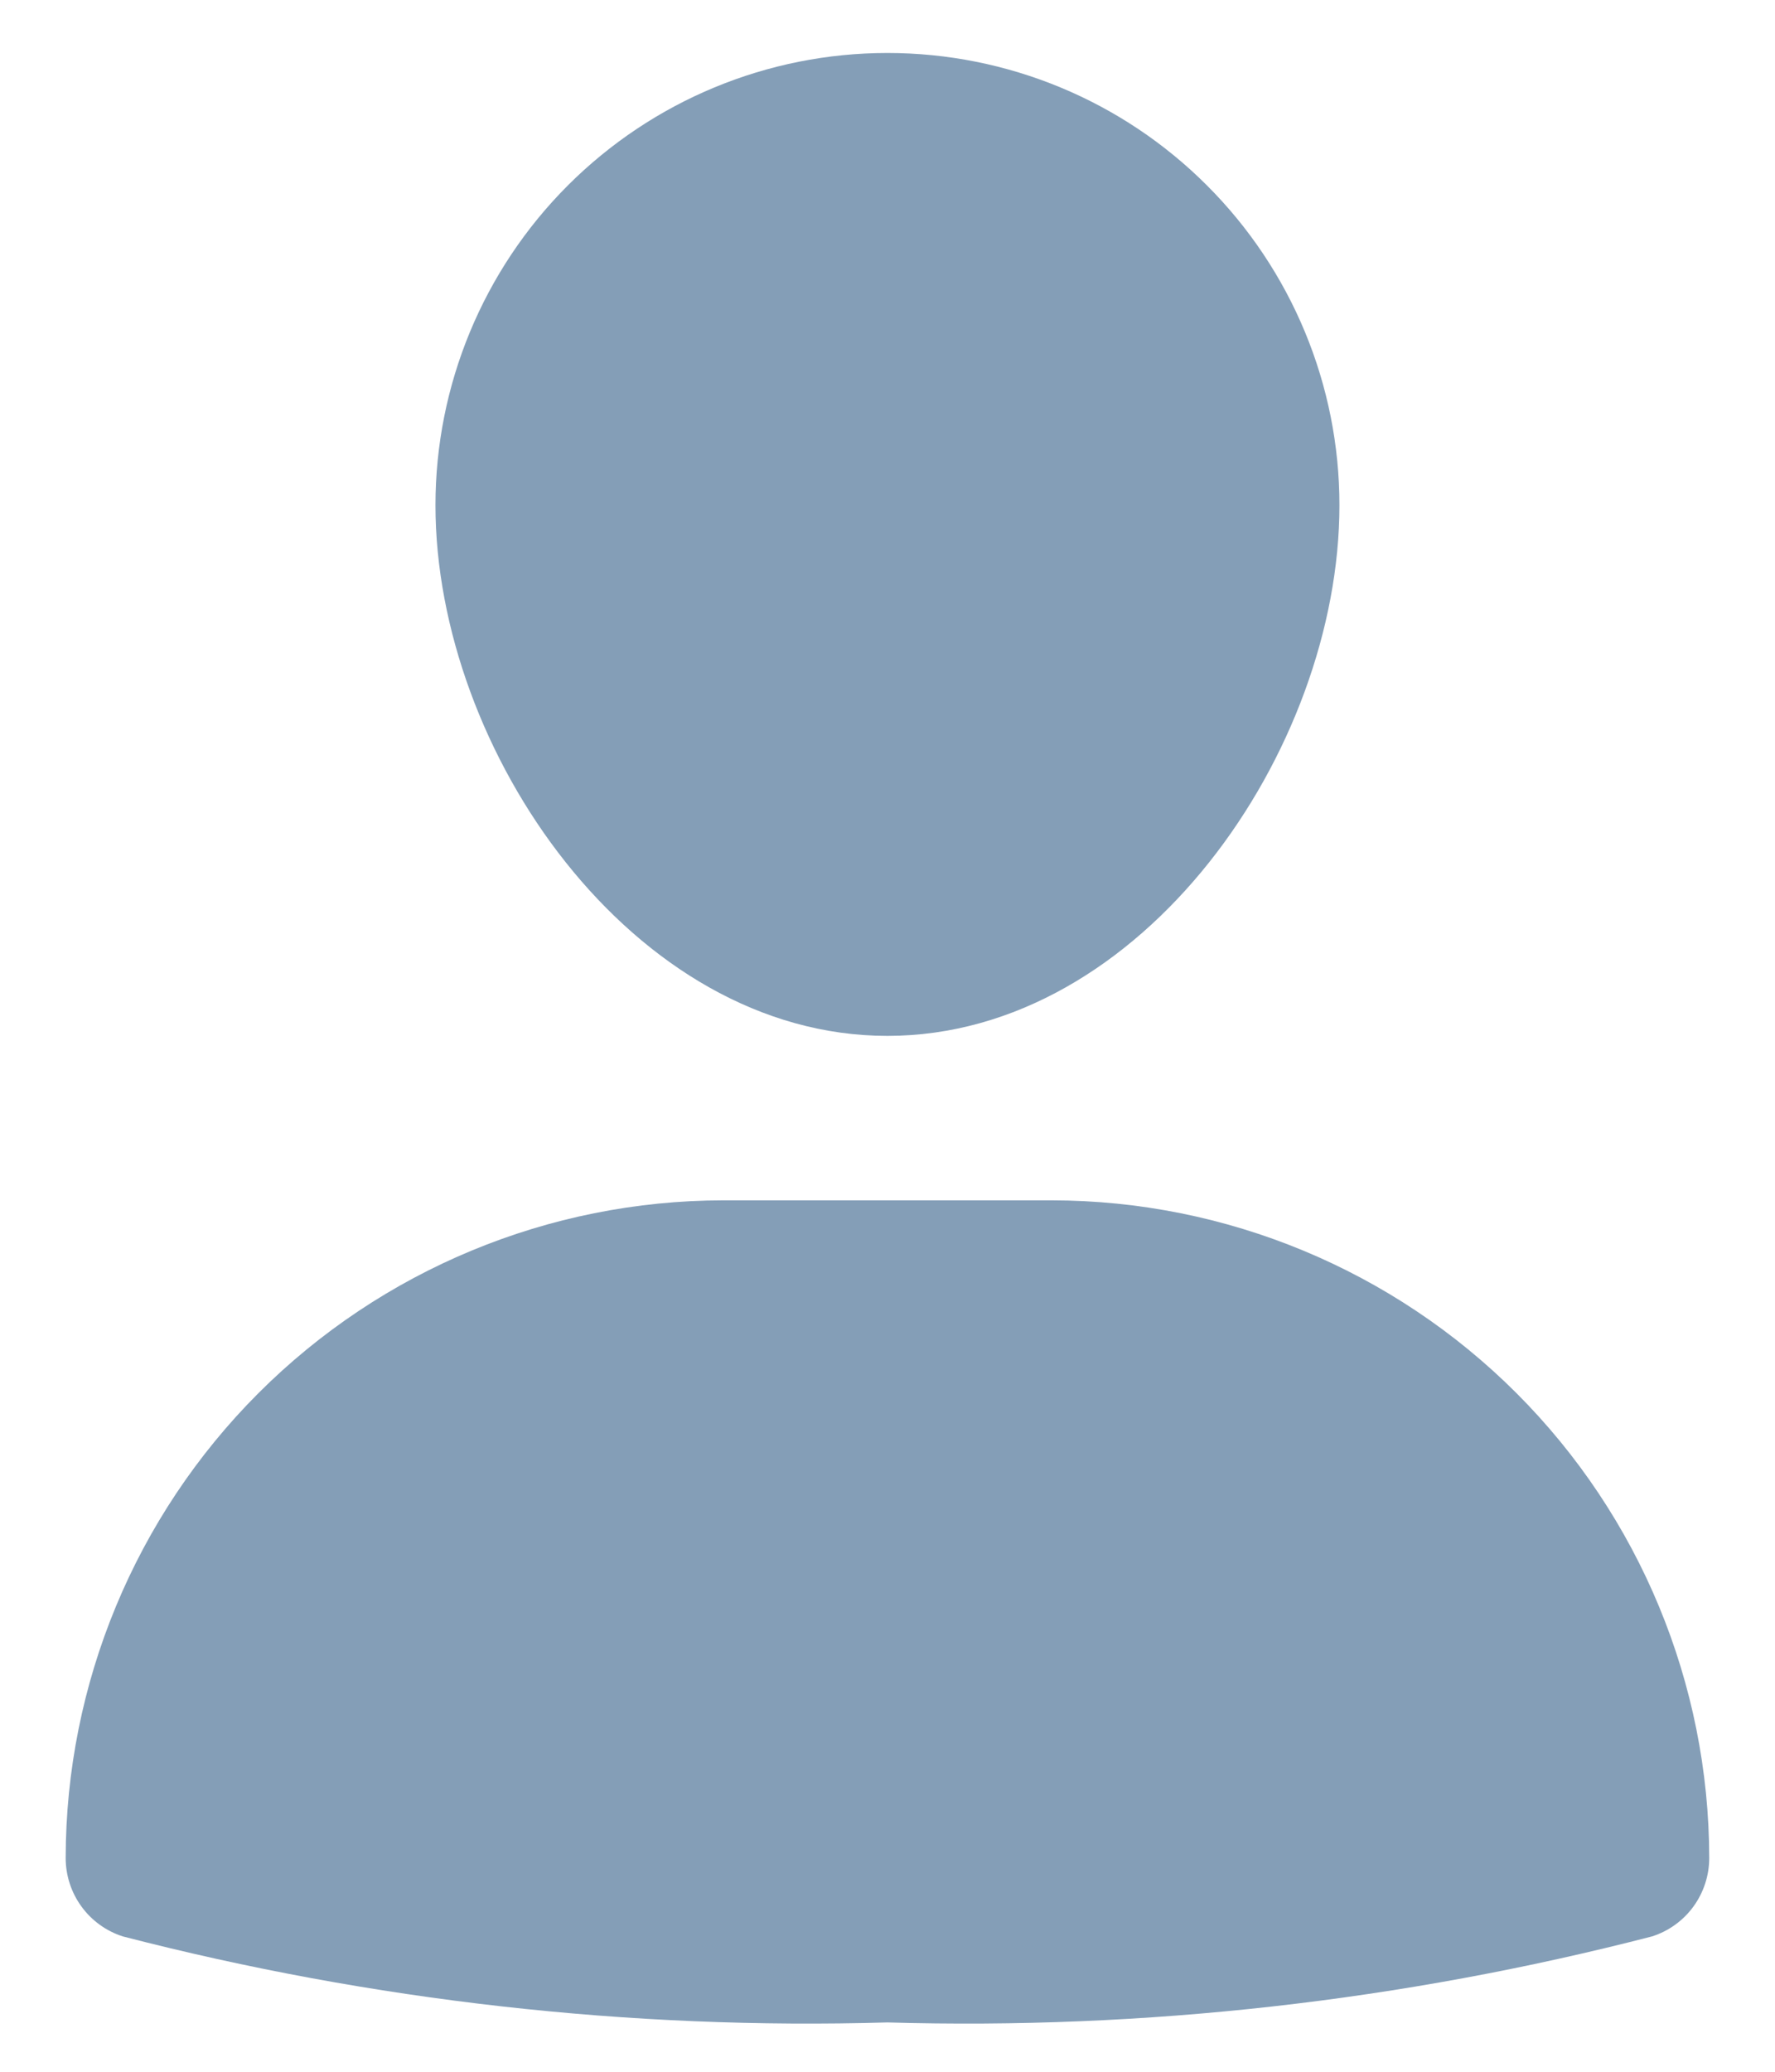
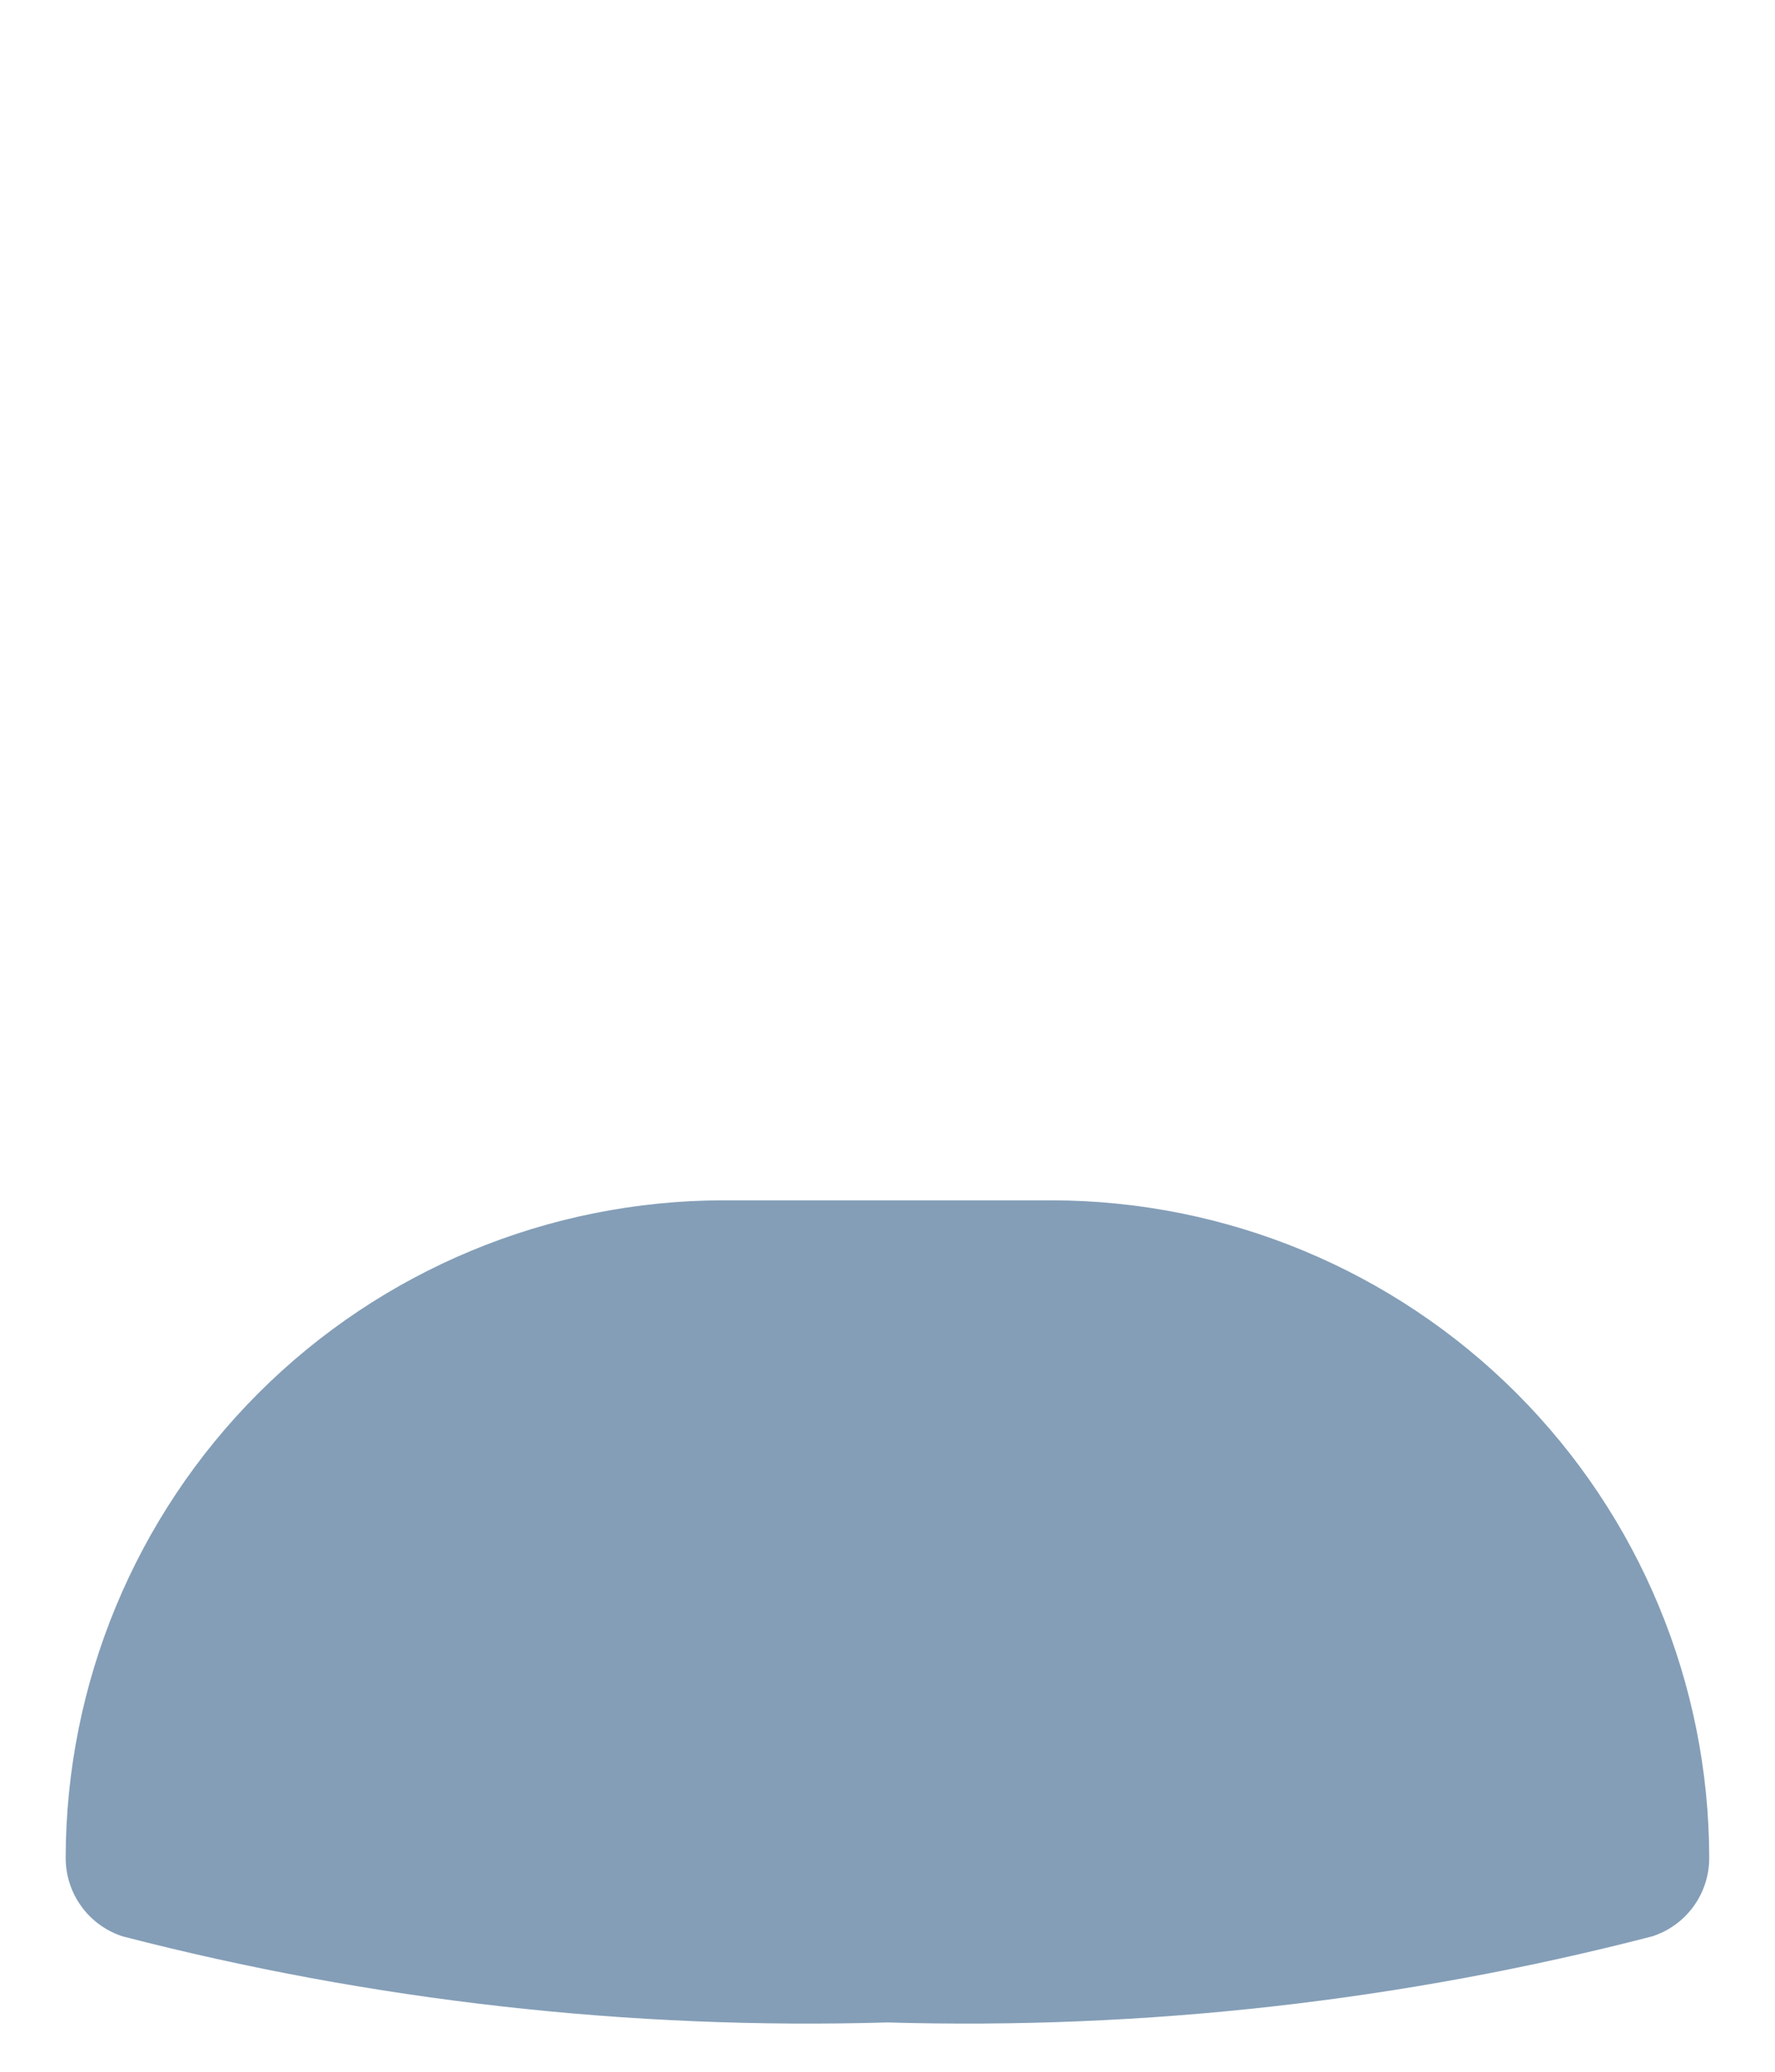
<svg xmlns="http://www.w3.org/2000/svg" width="18" height="21" viewBox="0 0 18 21" fill="none">
-   <path d="M10.666 12.167H7.333C5.565 12.169 3.871 12.872 2.621 14.121C1.371 15.371 0.668 17.066 0.666 18.833C0.666 19.01 0.722 19.182 0.826 19.325C0.93 19.468 1.077 19.574 1.245 19.628C3.776 20.282 6.386 20.576 8.999 20.5C11.612 20.576 14.223 20.282 16.753 19.628C16.922 19.574 17.069 19.468 17.173 19.325C17.277 19.182 17.333 19.01 17.333 18.833C17.331 17.066 16.628 15.371 15.378 14.121C14.128 12.872 12.434 12.169 10.666 12.167Z" fill="#849EB7" />
-   <path d="M8.999 10.5C11.583 10.5 13.583 7.608 13.583 5.121C13.583 3.905 13.1 2.739 12.24 1.88C11.381 1.02 10.215 0.537 8.999 0.537C7.784 0.537 6.618 1.02 5.758 1.88C4.899 2.739 4.416 3.905 4.416 5.121C4.416 7.608 6.416 10.5 8.999 10.5Z" fill="#849EB7" />
+   <path d="M10.666 12.167H7.333C5.565 12.169 3.871 12.872 2.621 14.121C1.371 15.371 0.668 17.066 0.666 18.833C0.666 19.01 0.722 19.182 0.826 19.325C0.93 19.468 1.077 19.574 1.245 19.628C3.776 20.282 6.386 20.576 8.999 20.5C11.612 20.576 14.223 20.282 16.753 19.628C16.922 19.574 17.069 19.468 17.173 19.325C17.277 19.182 17.333 19.01 17.333 18.833C17.331 17.066 16.628 15.371 15.378 14.121C14.128 12.872 12.434 12.169 10.666 12.167" fill="#849EB7" />
</svg>